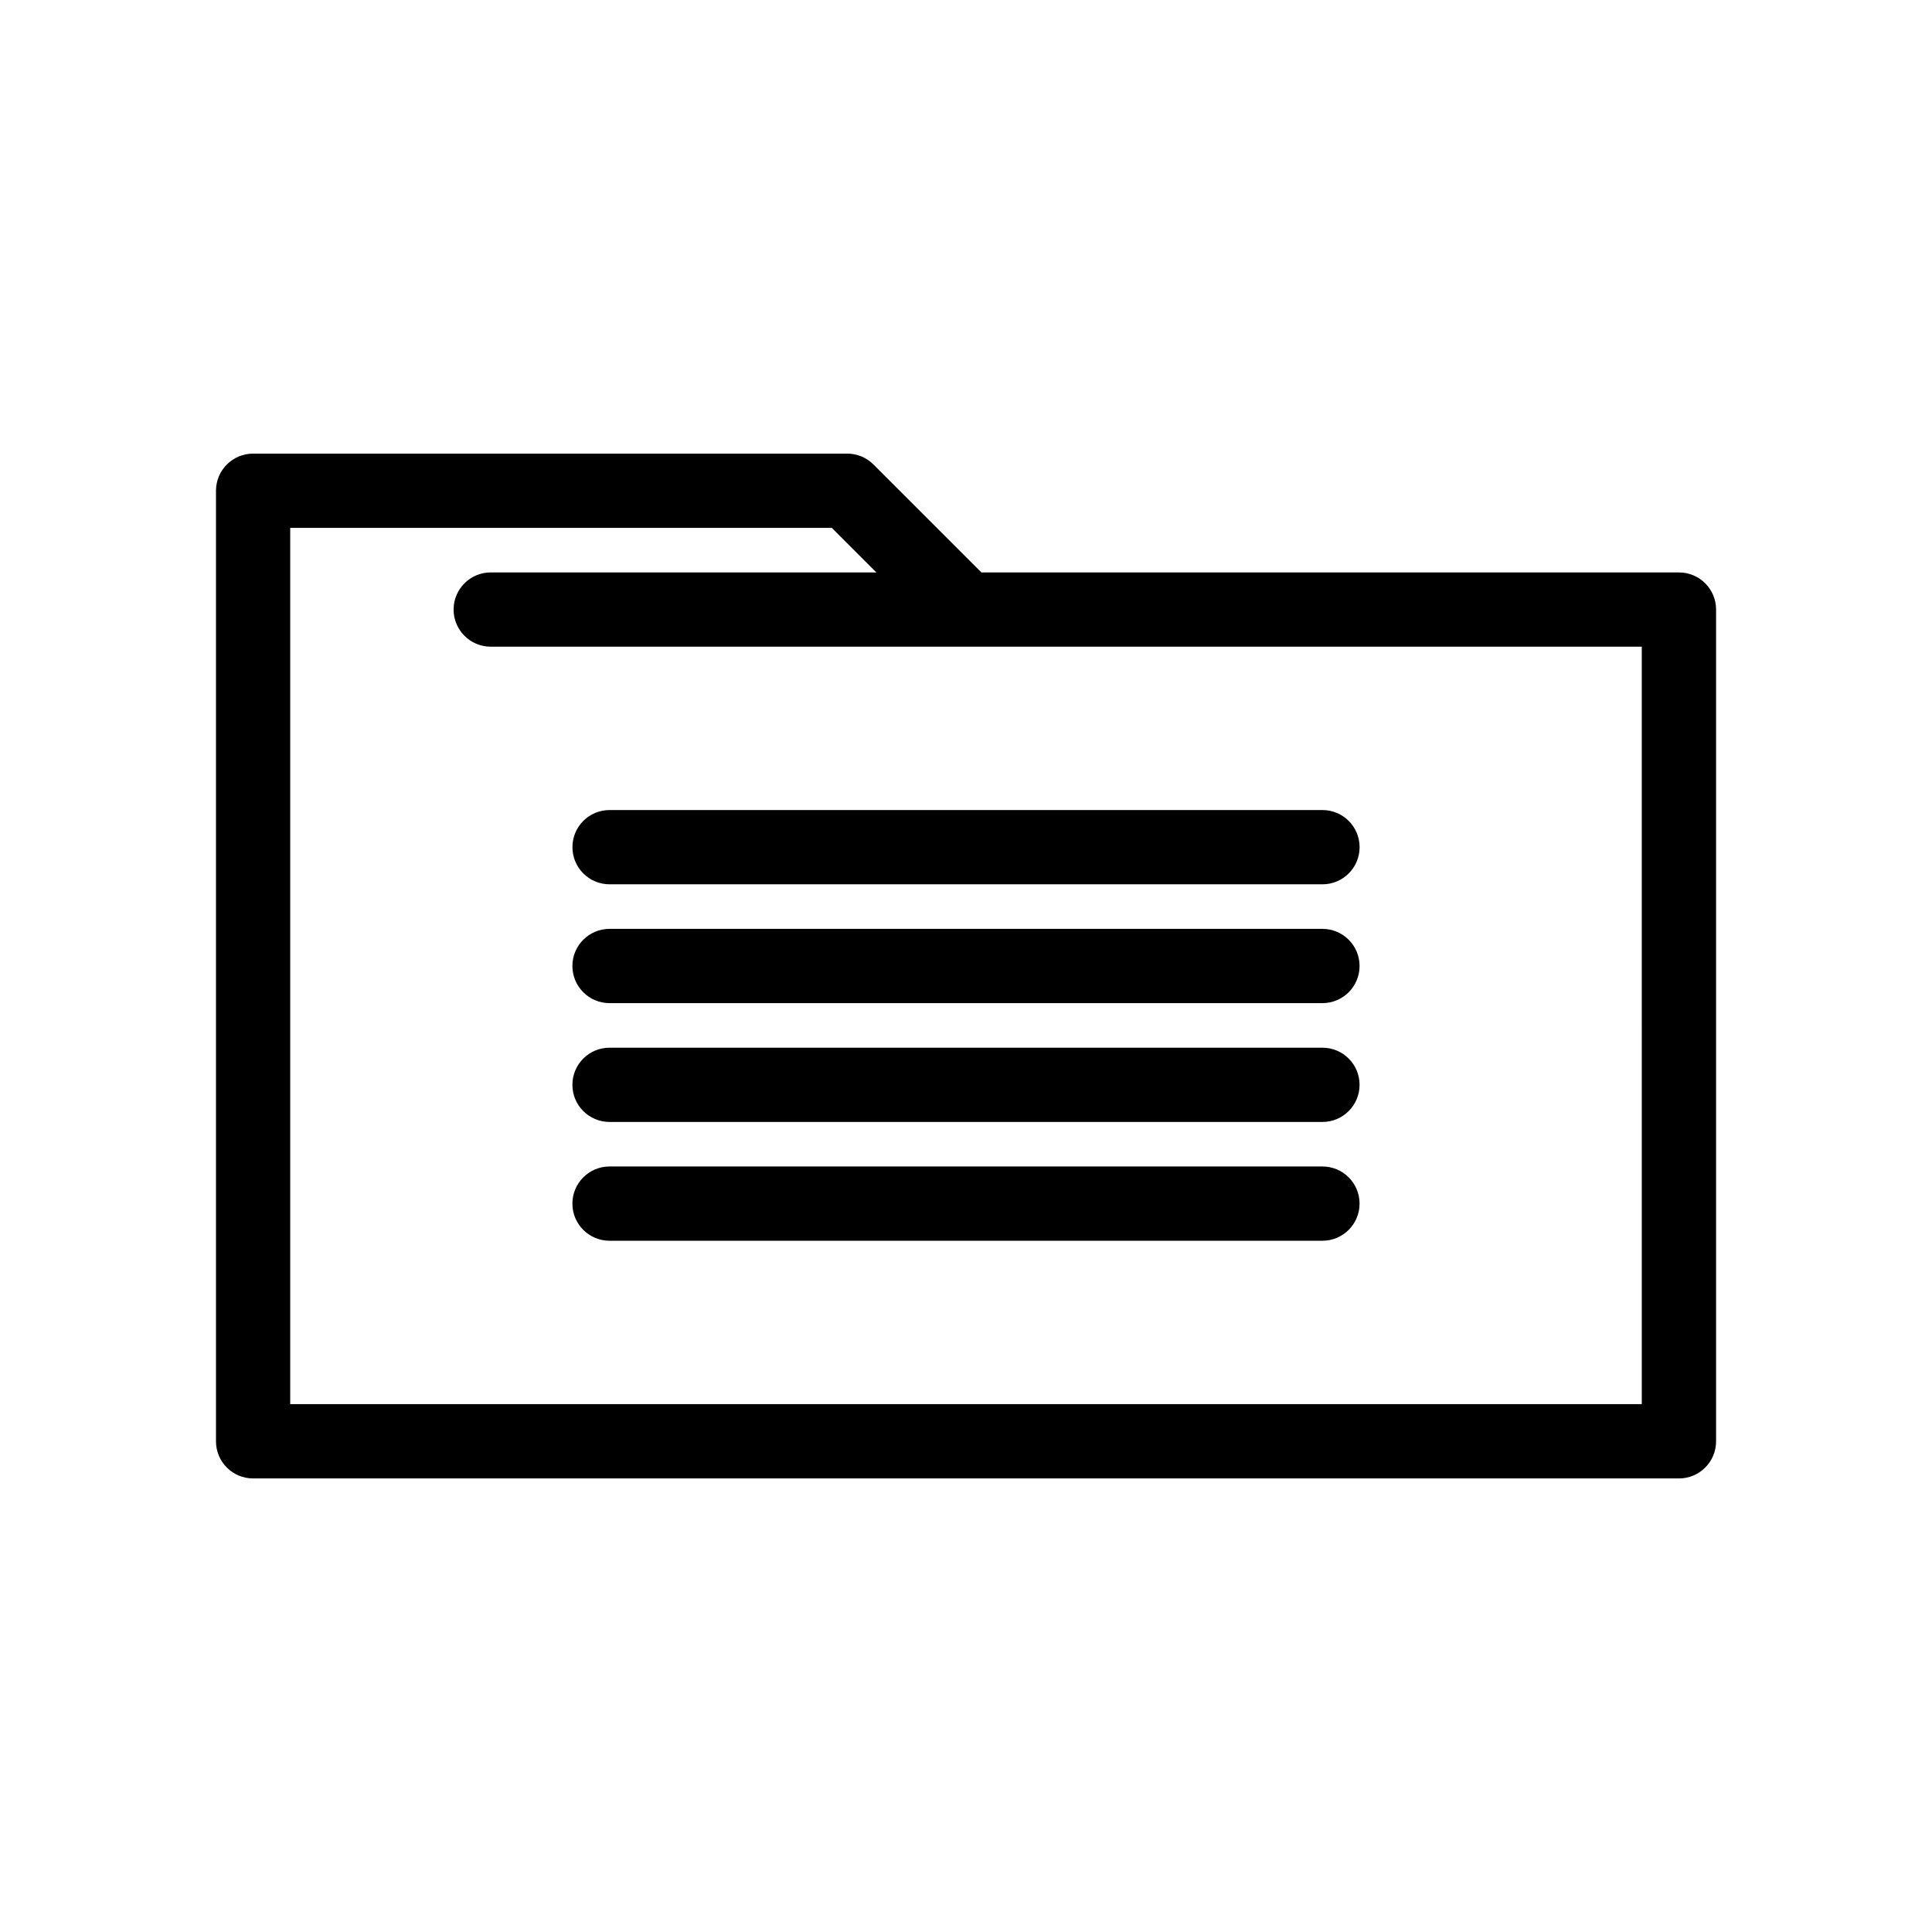
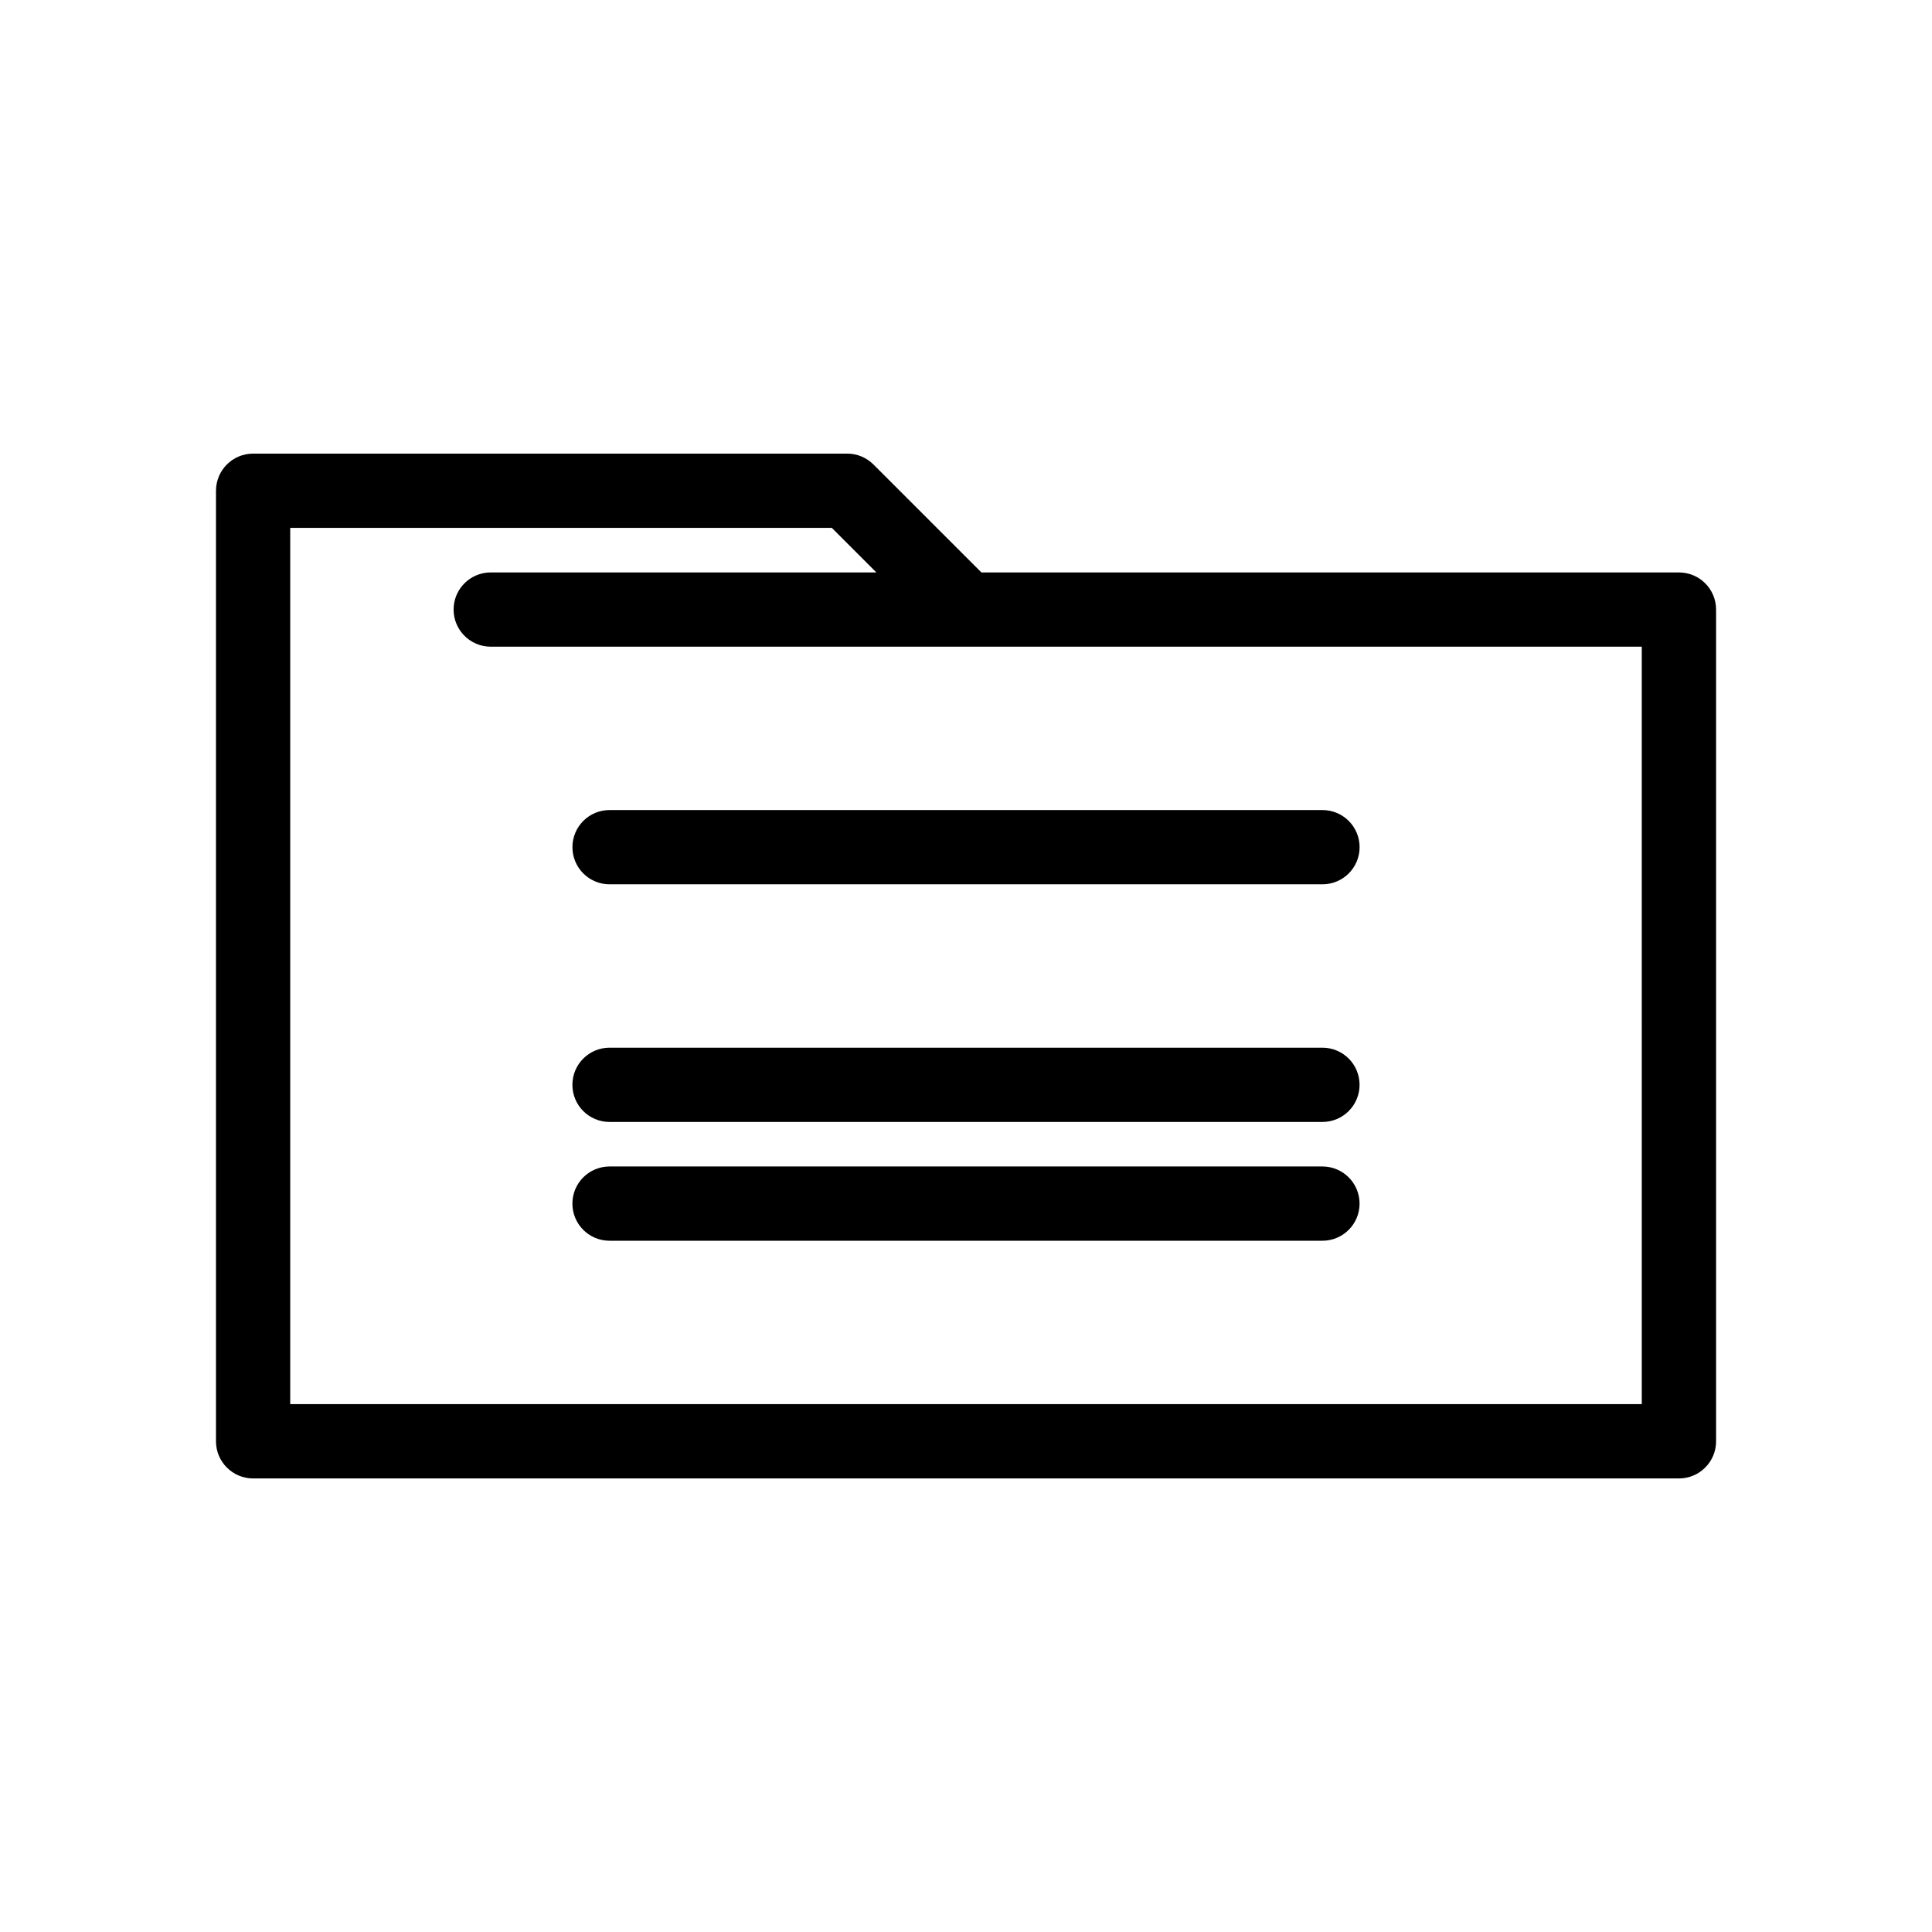
<svg xmlns="http://www.w3.org/2000/svg" fill="#000000" width="800px" height="800px" version="1.1" viewBox="144 144 512 512">
  <g>
    <path d="m588.93 295.7h-184.85l-28.605-28.605c-1.848-1.848-4.348-2.883-6.957-2.883h-157.44c-5.434 0-9.84 4.406-9.84 9.84v251.91c0 5.434 4.406 9.84 9.84 9.84h377.86c5.434 0 9.84-4.406 9.84-9.84v-220.42c0-5.438-4.402-9.84-9.84-9.84zm-9.84 220.41h-358.18v-232.22h143.53l11.809 11.809h-102.2c-5.434 0-9.84 4.406-9.84 9.84s4.406 9.84 9.84 9.84h305.04z" />
    <path d="m295.7 368.51c0 5.434 4.406 9.84 9.84 9.84h188.93c5.434 0 9.84-4.406 9.84-9.84 0-5.434-4.406-9.84-9.84-9.84h-188.93c-5.438 0-9.84 4.402-9.84 9.84z" />
-     <path d="m494.46 390.16h-188.93c-5.434 0-9.84 4.406-9.84 9.84s4.406 9.84 9.84 9.84h188.93c5.434 0 9.84-4.406 9.84-9.84 0-5.438-4.406-9.84-9.844-9.84z" />
    <path d="m494.46 421.65h-188.93c-5.434 0-9.84 4.406-9.84 9.84 0 5.434 4.406 9.84 9.84 9.84h188.93c5.434 0 9.84-4.406 9.84-9.84 0-5.438-4.406-9.84-9.844-9.84z" />
    <path d="m494.46 453.13h-188.93c-5.434 0-9.84 4.406-9.84 9.84s4.406 9.84 9.84 9.84h188.93c5.434 0 9.84-4.406 9.84-9.84s-4.406-9.84-9.844-9.84z" />
  </g>
</svg>